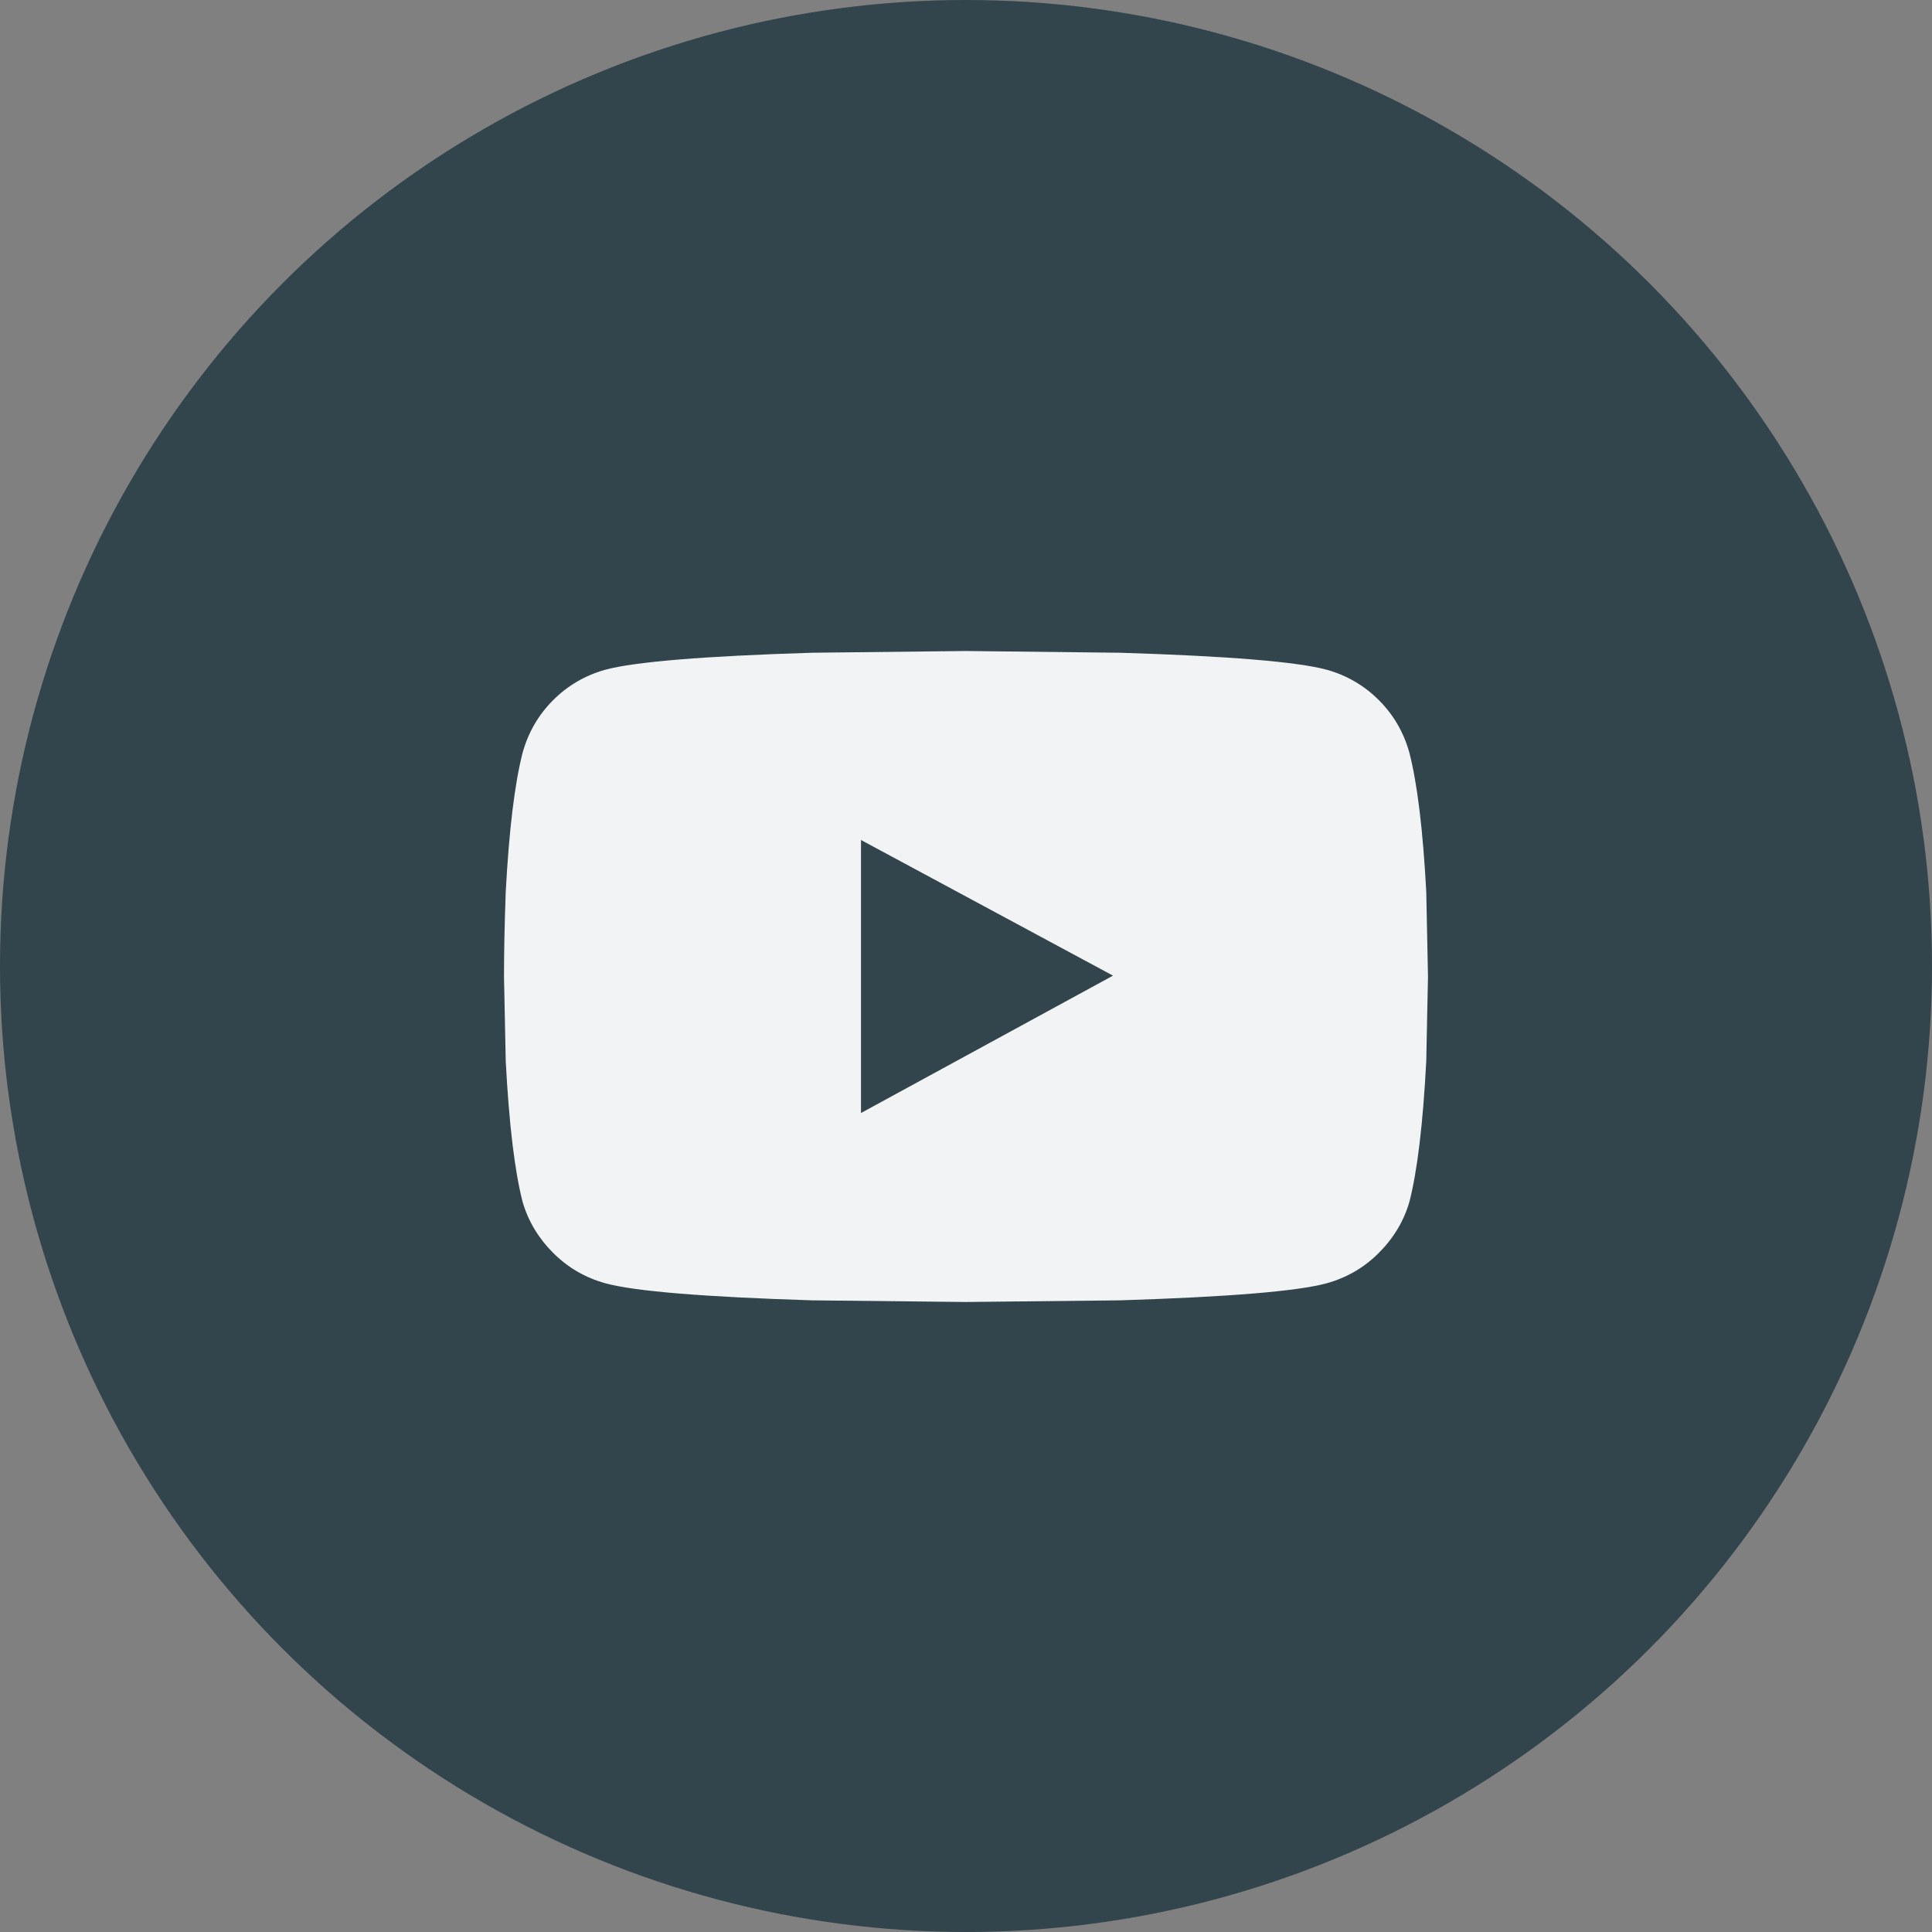
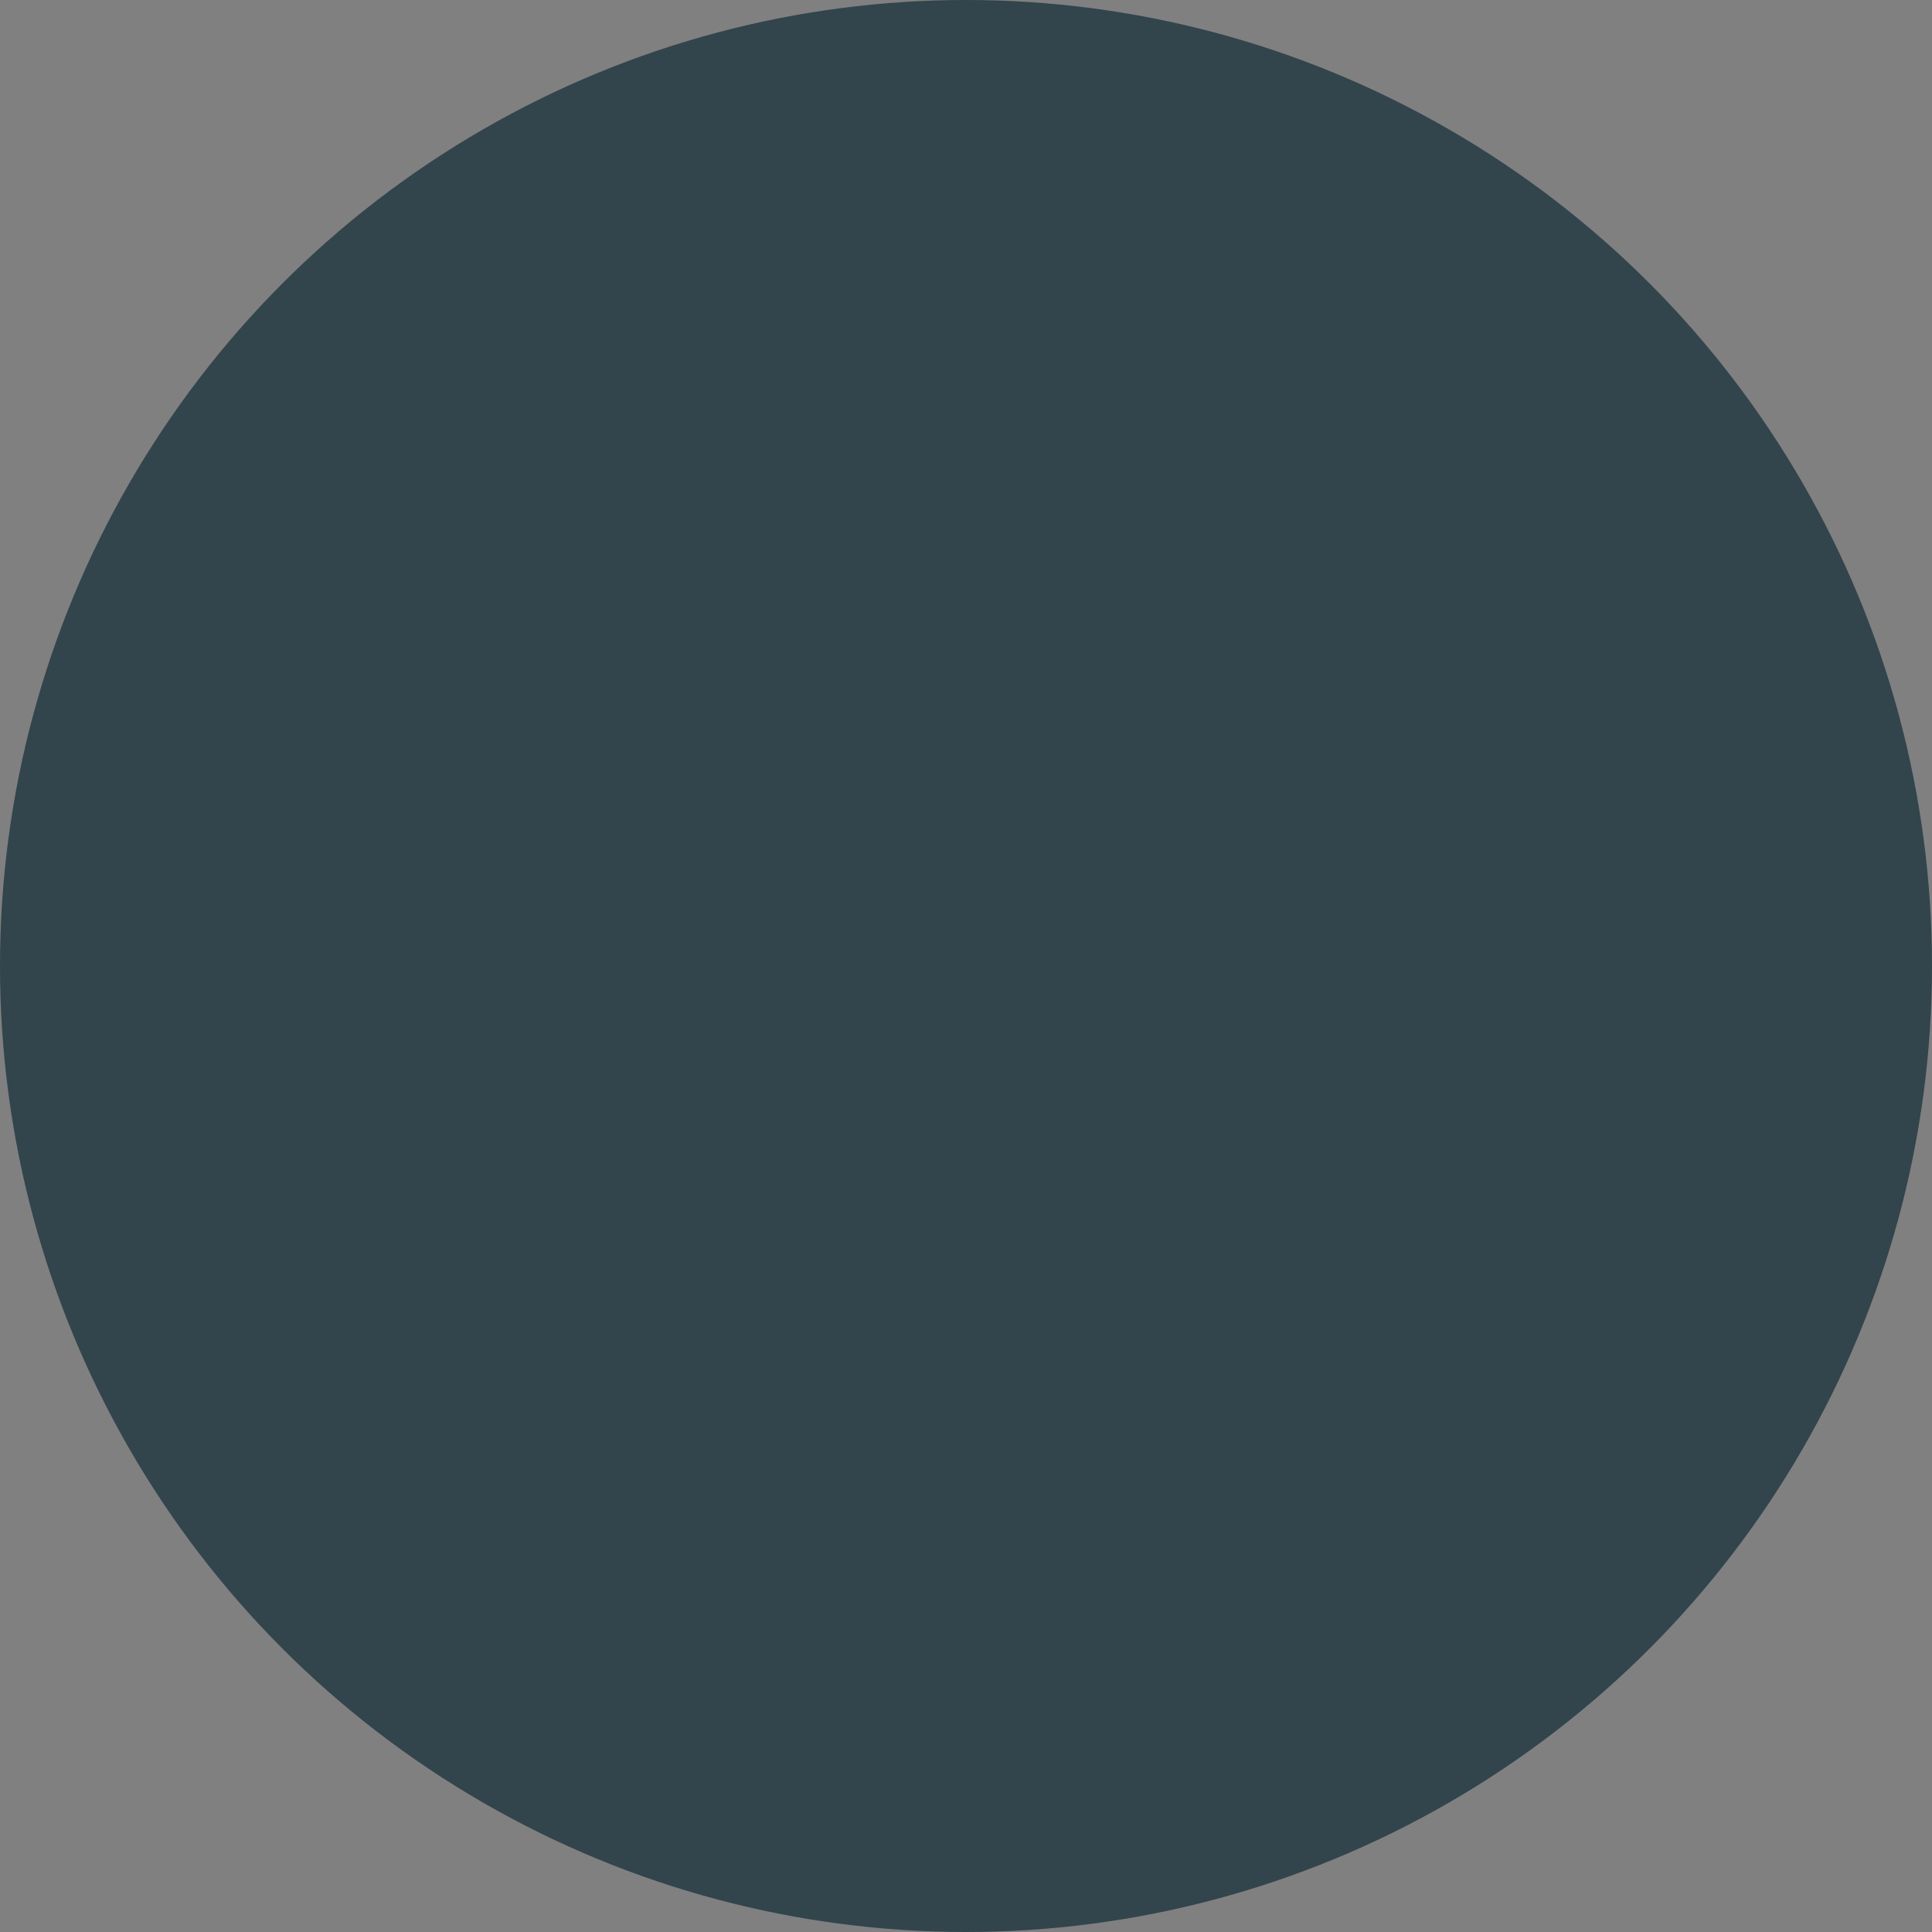
<svg xmlns="http://www.w3.org/2000/svg" xmlns:xlink="http://www.w3.org/1999/xlink" width="92px" height="92px" viewBox="0 0 92 92" version="1.1">
  <rect x="0" y="0" width="92" height="92" fill="#808080" stroke="none" />
  <title>Some/Youtube</title>
  <desc>Created with Sketch.</desc>
  <defs>
-     <polygon id="path-1" points="0 0 50 0 50 35 0 35" />
-   </defs>
+     </defs>
  <g id="Some/Youtube" stroke="none" stroke-width="1" fill="none" fill-rule="evenodd">
    <g id="Group-5" fill="#32444C" fill-rule="nonzero">
      <circle id="Oval" cx="46" cy="46" r="46" />
    </g>
    <g id="Group-3" transform="translate(21, 29)">
      <mask id="mask-2" fill="white">
        <use xlink:href="#path-1" />
      </mask>
      <g id="Clip-2" />
-       <path d="M20,24 L32,17.459 L20,11 L20,24 Z M46.113,6.843 C46.488,8.296 46.759,10.504 46.917,13.463 L47,17.5 L46.917,21.537 C46.759,24.551 46.488,26.783 46.113,28.236 C45.845,29.153 45.36,29.959 44.662,30.658 C43.964,31.36 43.132,31.843 42.166,32.111 C40.766,32.49 37.49,32.759 32.332,32.921 L24.998,33 L17.668,32.921 C12.51,32.759 9.234,32.49 7.834,32.111 C6.868,31.843 6.036,31.36 5.338,30.658 C4.64,29.959 4.155,29.153 3.887,28.236 C3.512,26.783 3.241,24.551 3.083,21.537 L3,17.5 C3,16.315 3.028,14.972 3.083,13.463 C3.241,10.504 3.512,8.296 3.887,6.843 C4.155,5.875 4.64,5.041 5.338,4.342 C6.036,3.643 6.868,3.157 7.834,2.889 C9.234,2.513 12.51,2.241 17.668,2.083 L24.998,2 L32.332,2.083 C37.49,2.241 40.766,2.513 42.166,2.889 C43.132,3.157 43.964,3.643 44.662,4.342 C45.36,5.041 45.845,5.875 46.113,6.843 L46.113,6.843 Z" id="Fill-1" fill="#F2F3F5" mask="url(#mask-2)" />
    </g>
  </g>
</svg>